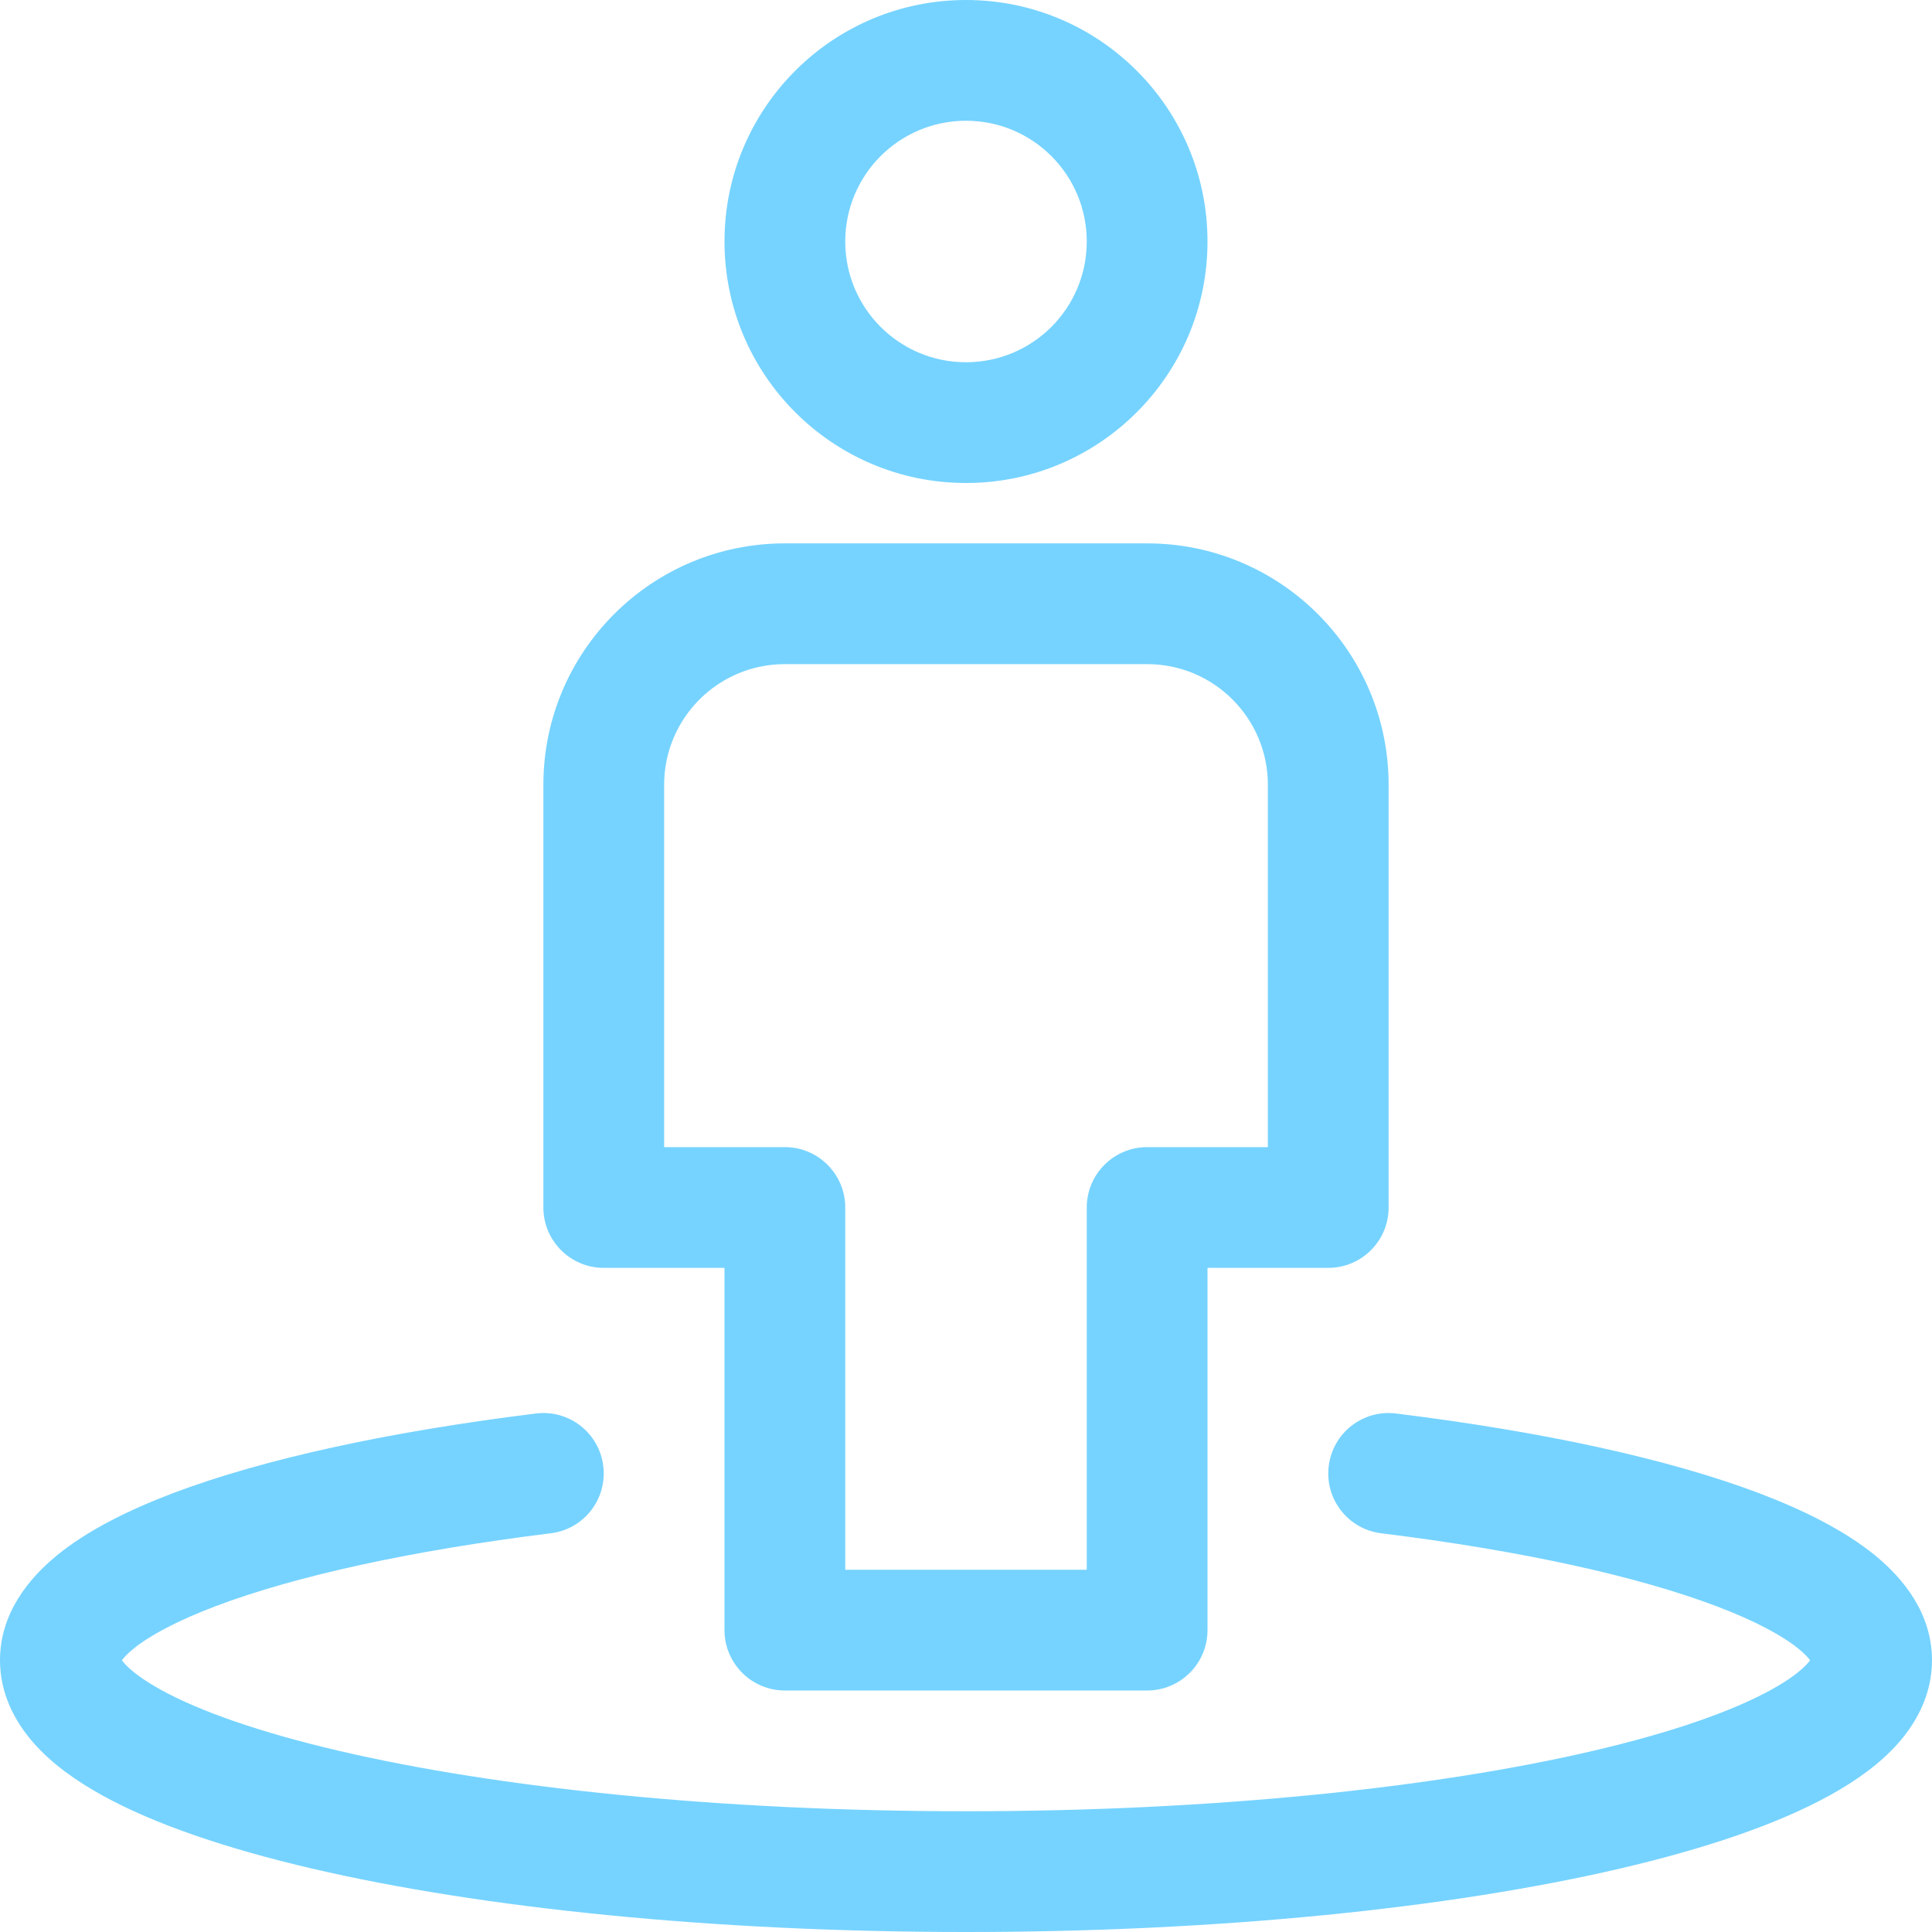
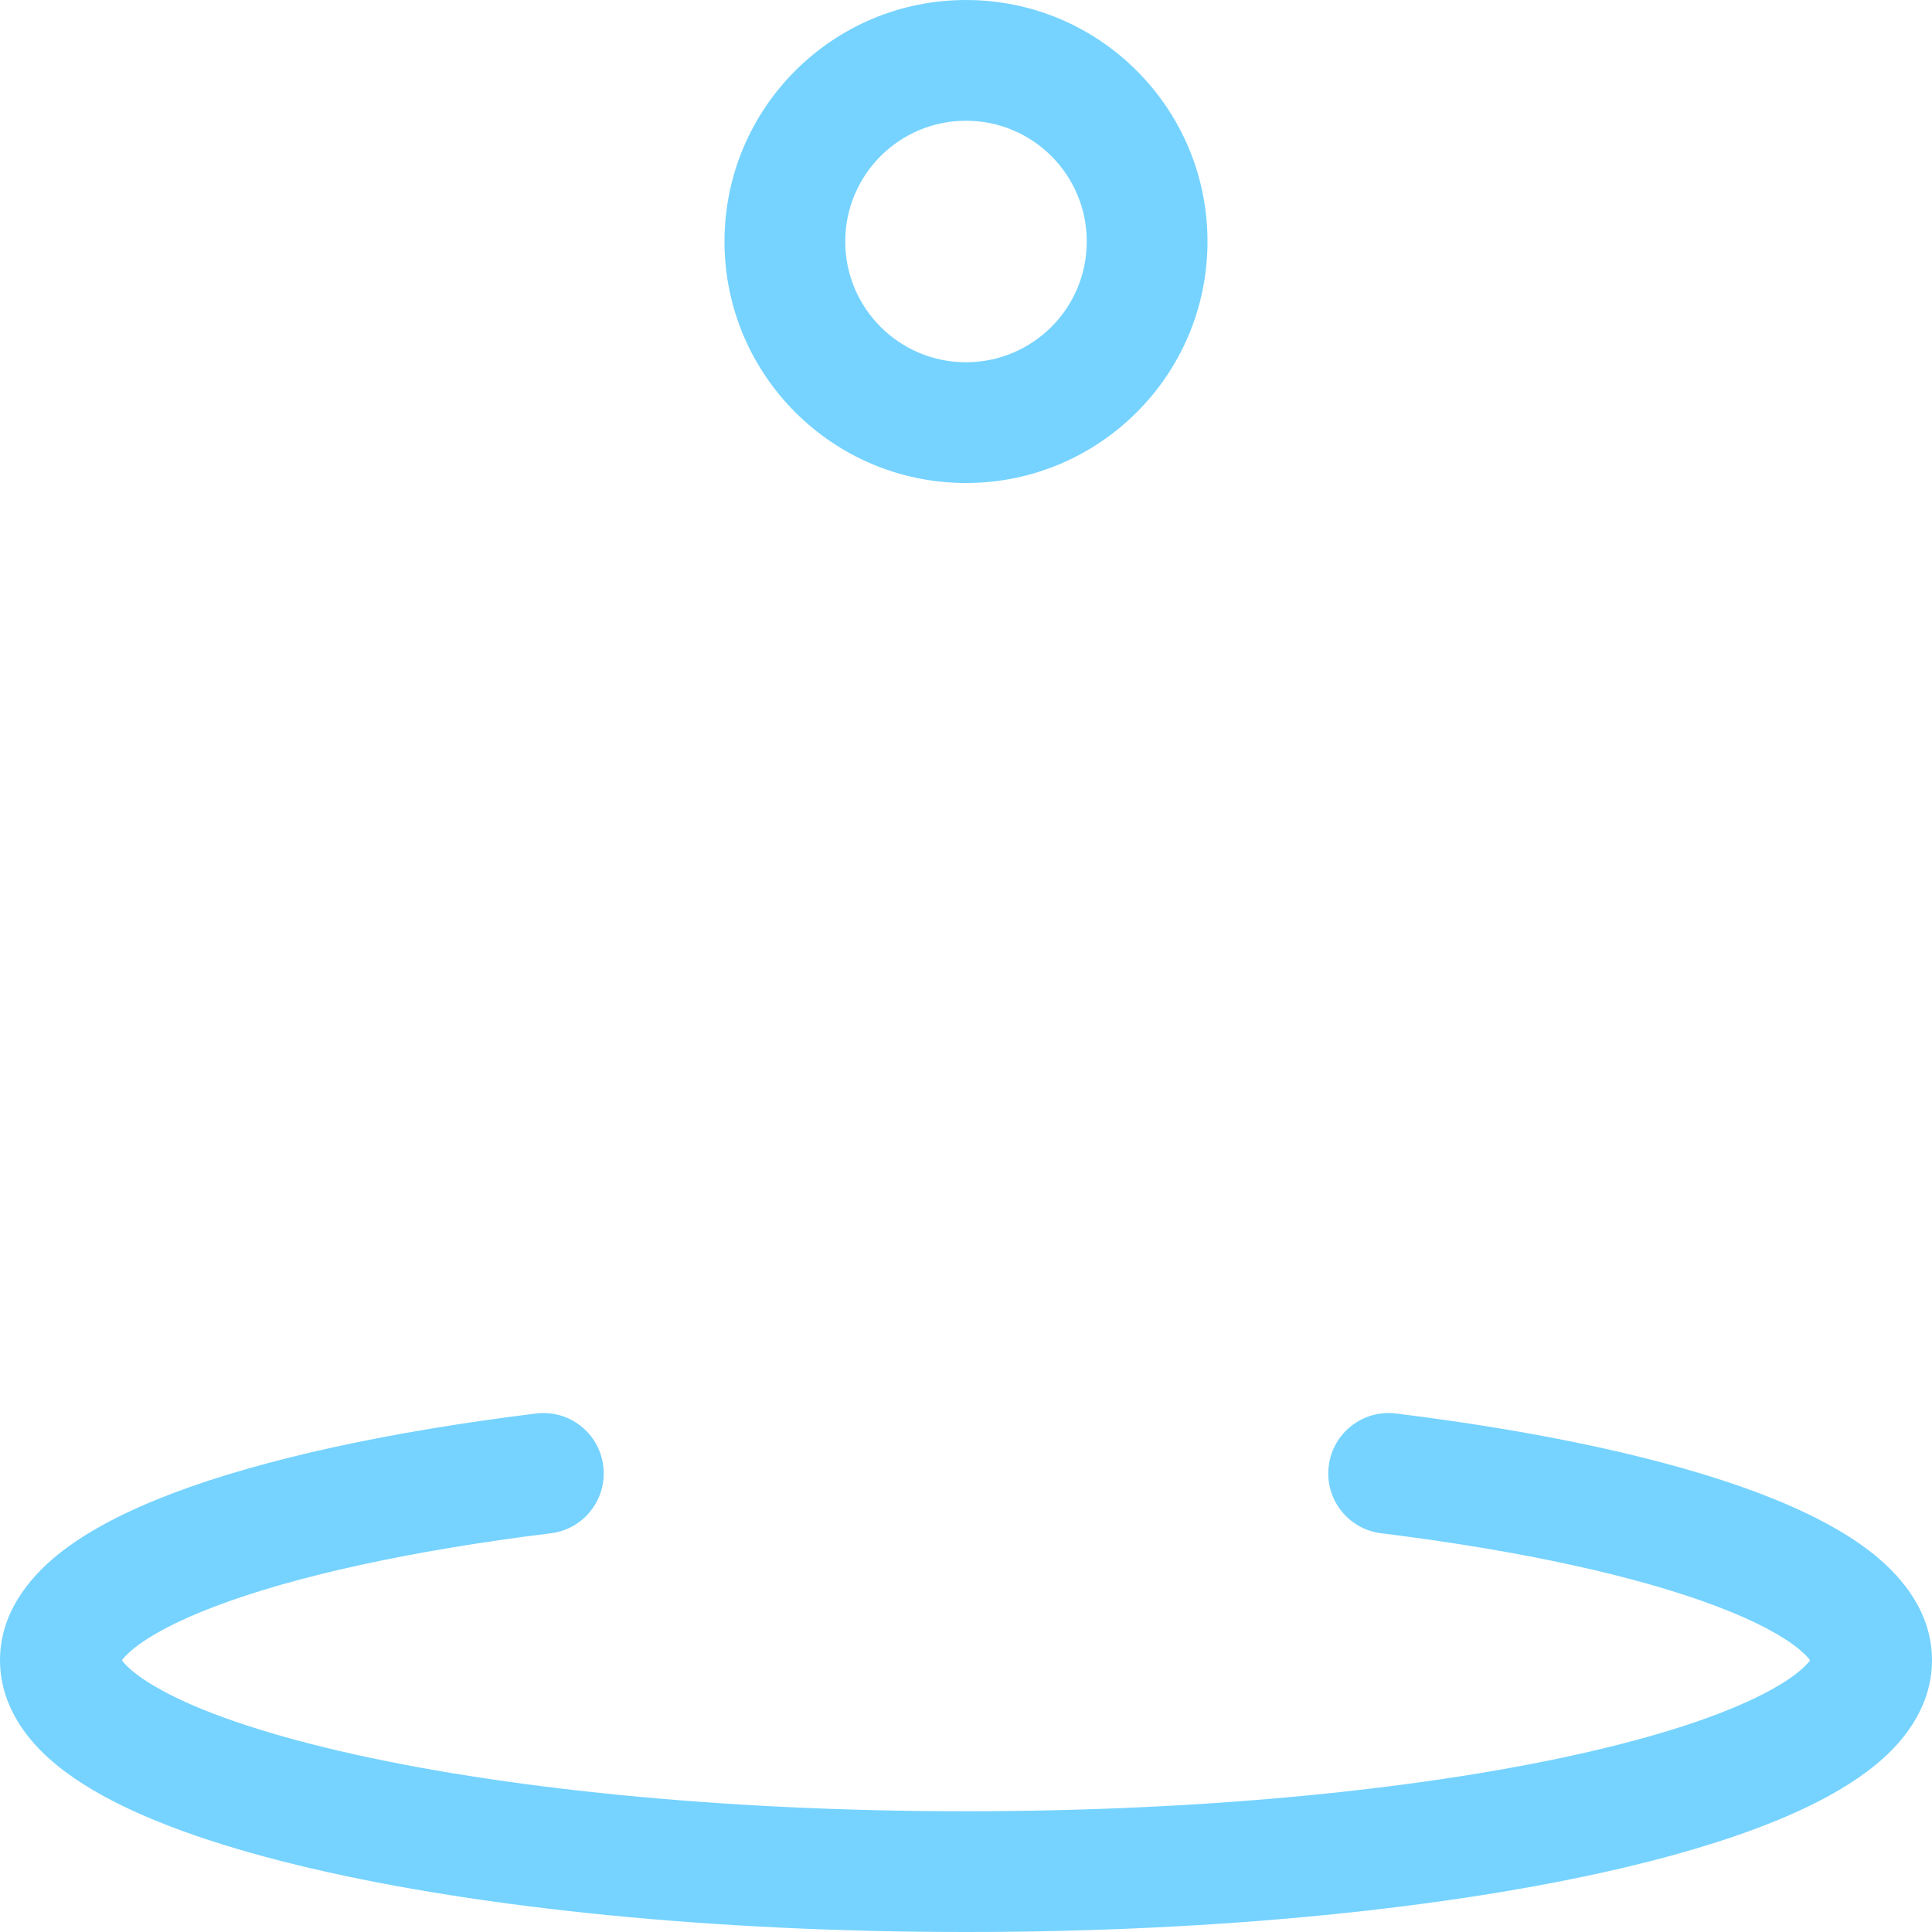
<svg xmlns="http://www.w3.org/2000/svg" width="32" height="32" viewBox="0 0 32 32" fill="none">
  <path fill-rule="evenodd" clip-rule="evenodd" d="M12 4C12 1.791 13.791 0 16 0C18.209 0 20 1.791 20 4C20 6.209 18.209 8 16 8C13.791 8 12 6.209 12 4ZM16 2C14.895 2 14 2.895 14 4C14 5.105 14.895 6 16 6C17.105 6 18 5.105 18 4C18 2.895 17.105 2 16 2Z" fill="#76D3FF" />
-   <path fill-rule="evenodd" clip-rule="evenodd" d="M9 13C9 10.791 10.791 9 13 9H19C21.209 9 23 10.791 23 13V20C23 20.552 22.552 21 22 21H20V27C20 27.552 19.552 28 19 28H13C12.448 28 12 27.552 12 27V21H10C9.448 21 9 20.552 9 20V13ZM13 11C11.895 11 11 11.895 11 13V19H13C13.552 19 14 19.448 14 20V26H18V20C18 19.448 18.448 19 19 19H21V13C21 11.895 20.105 11 19 11H13Z" fill="#76D3FF" />
  <path fill-rule="evenodd" clip-rule="evenodd" d="M9.122 25.396C9.671 25.329 10.06 24.83 9.992 24.282C9.925 23.733 9.426 23.344 8.878 23.412C6.46 23.71 4.372 24.161 2.861 24.733C2.111 25.018 1.446 25.353 0.95 25.756C0.466 26.15 0 26.73 0 27.5C0 28.051 0.244 28.512 0.553 28.865C0.856 29.211 1.259 29.497 1.696 29.738C2.57 30.221 3.77 30.623 5.166 30.949C7.975 31.604 11.805 32 16 32C20.195 32 24.025 31.604 26.834 30.949C28.23 30.623 29.43 30.221 30.304 29.738C30.741 29.497 31.144 29.211 31.447 28.865C31.756 28.512 32 28.051 32 27.5C32 26.73 31.534 26.15 31.05 25.756C30.554 25.353 29.889 25.018 29.139 24.733C27.628 24.161 25.54 23.71 23.122 23.412C22.574 23.344 22.075 23.733 22.008 24.282C21.94 24.83 22.329 25.329 22.878 25.396C25.218 25.685 27.13 26.111 28.43 26.604C29.085 26.852 29.528 27.096 29.788 27.308C29.898 27.397 29.953 27.461 29.981 27.5C29.972 27.512 29.959 27.528 29.943 27.546C29.847 27.656 29.66 27.809 29.338 27.987C28.695 28.342 27.697 28.694 26.379 29.001C23.759 29.612 20.089 30 16 30C11.911 30 8.241 29.612 5.621 29.001C4.303 28.694 3.305 28.342 2.662 27.987C2.34 27.809 2.153 27.656 2.057 27.546C2.041 27.528 2.028 27.512 2.019 27.5C2.047 27.461 2.102 27.397 2.211 27.308C2.472 27.096 2.915 26.852 3.57 26.604C4.87 26.111 6.782 25.685 9.122 25.396ZM1.994 27.544C1.994 27.544 1.995 27.542 1.996 27.539C1.995 27.541 1.995 27.542 1.995 27.543C1.994 27.543 1.994 27.544 1.994 27.544Z" fill="#76D3FF" />
</svg>